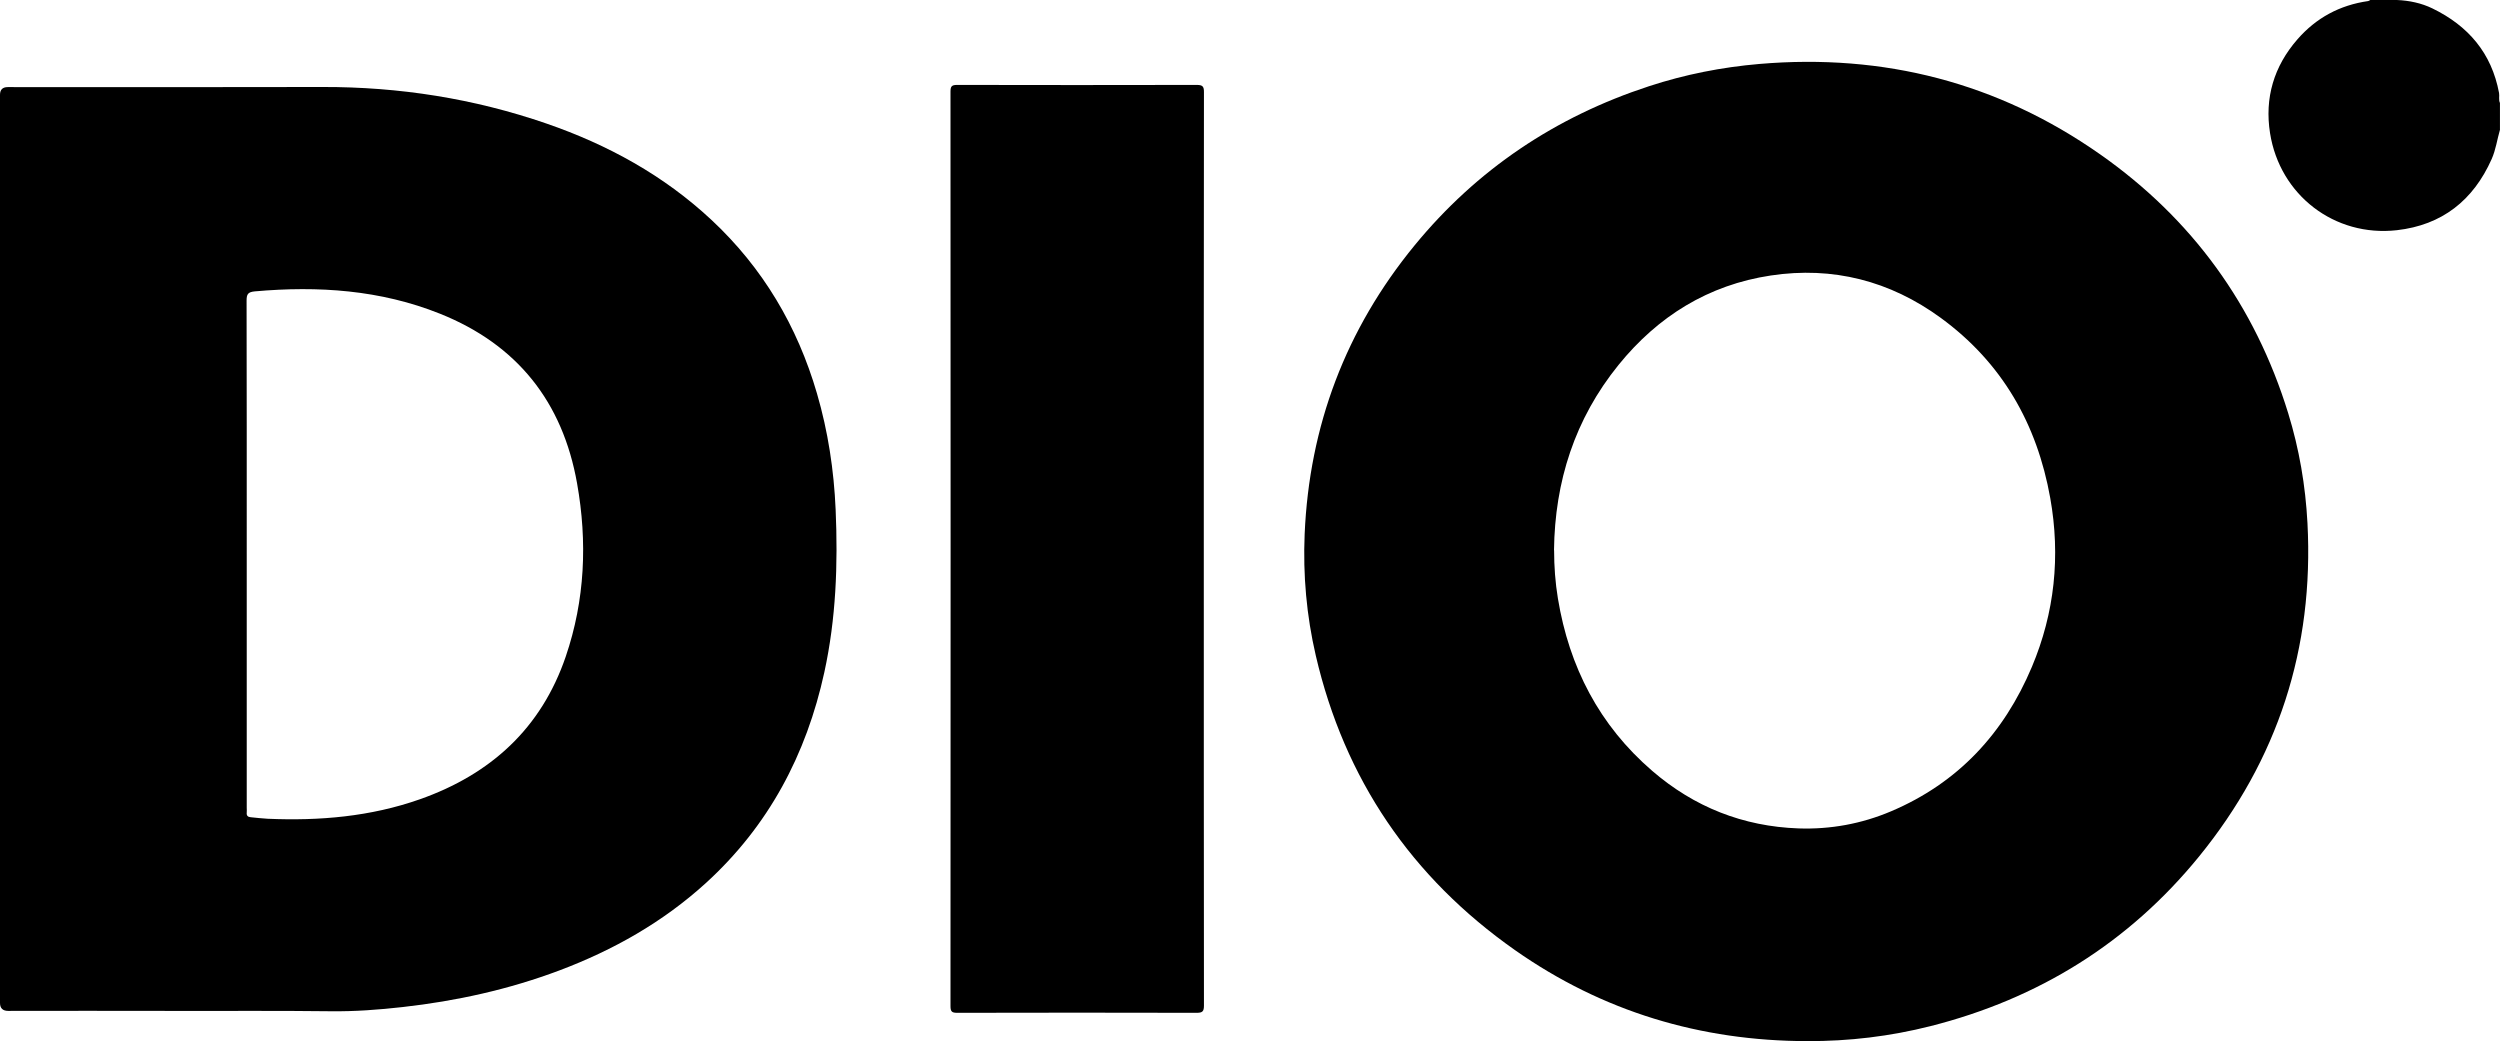
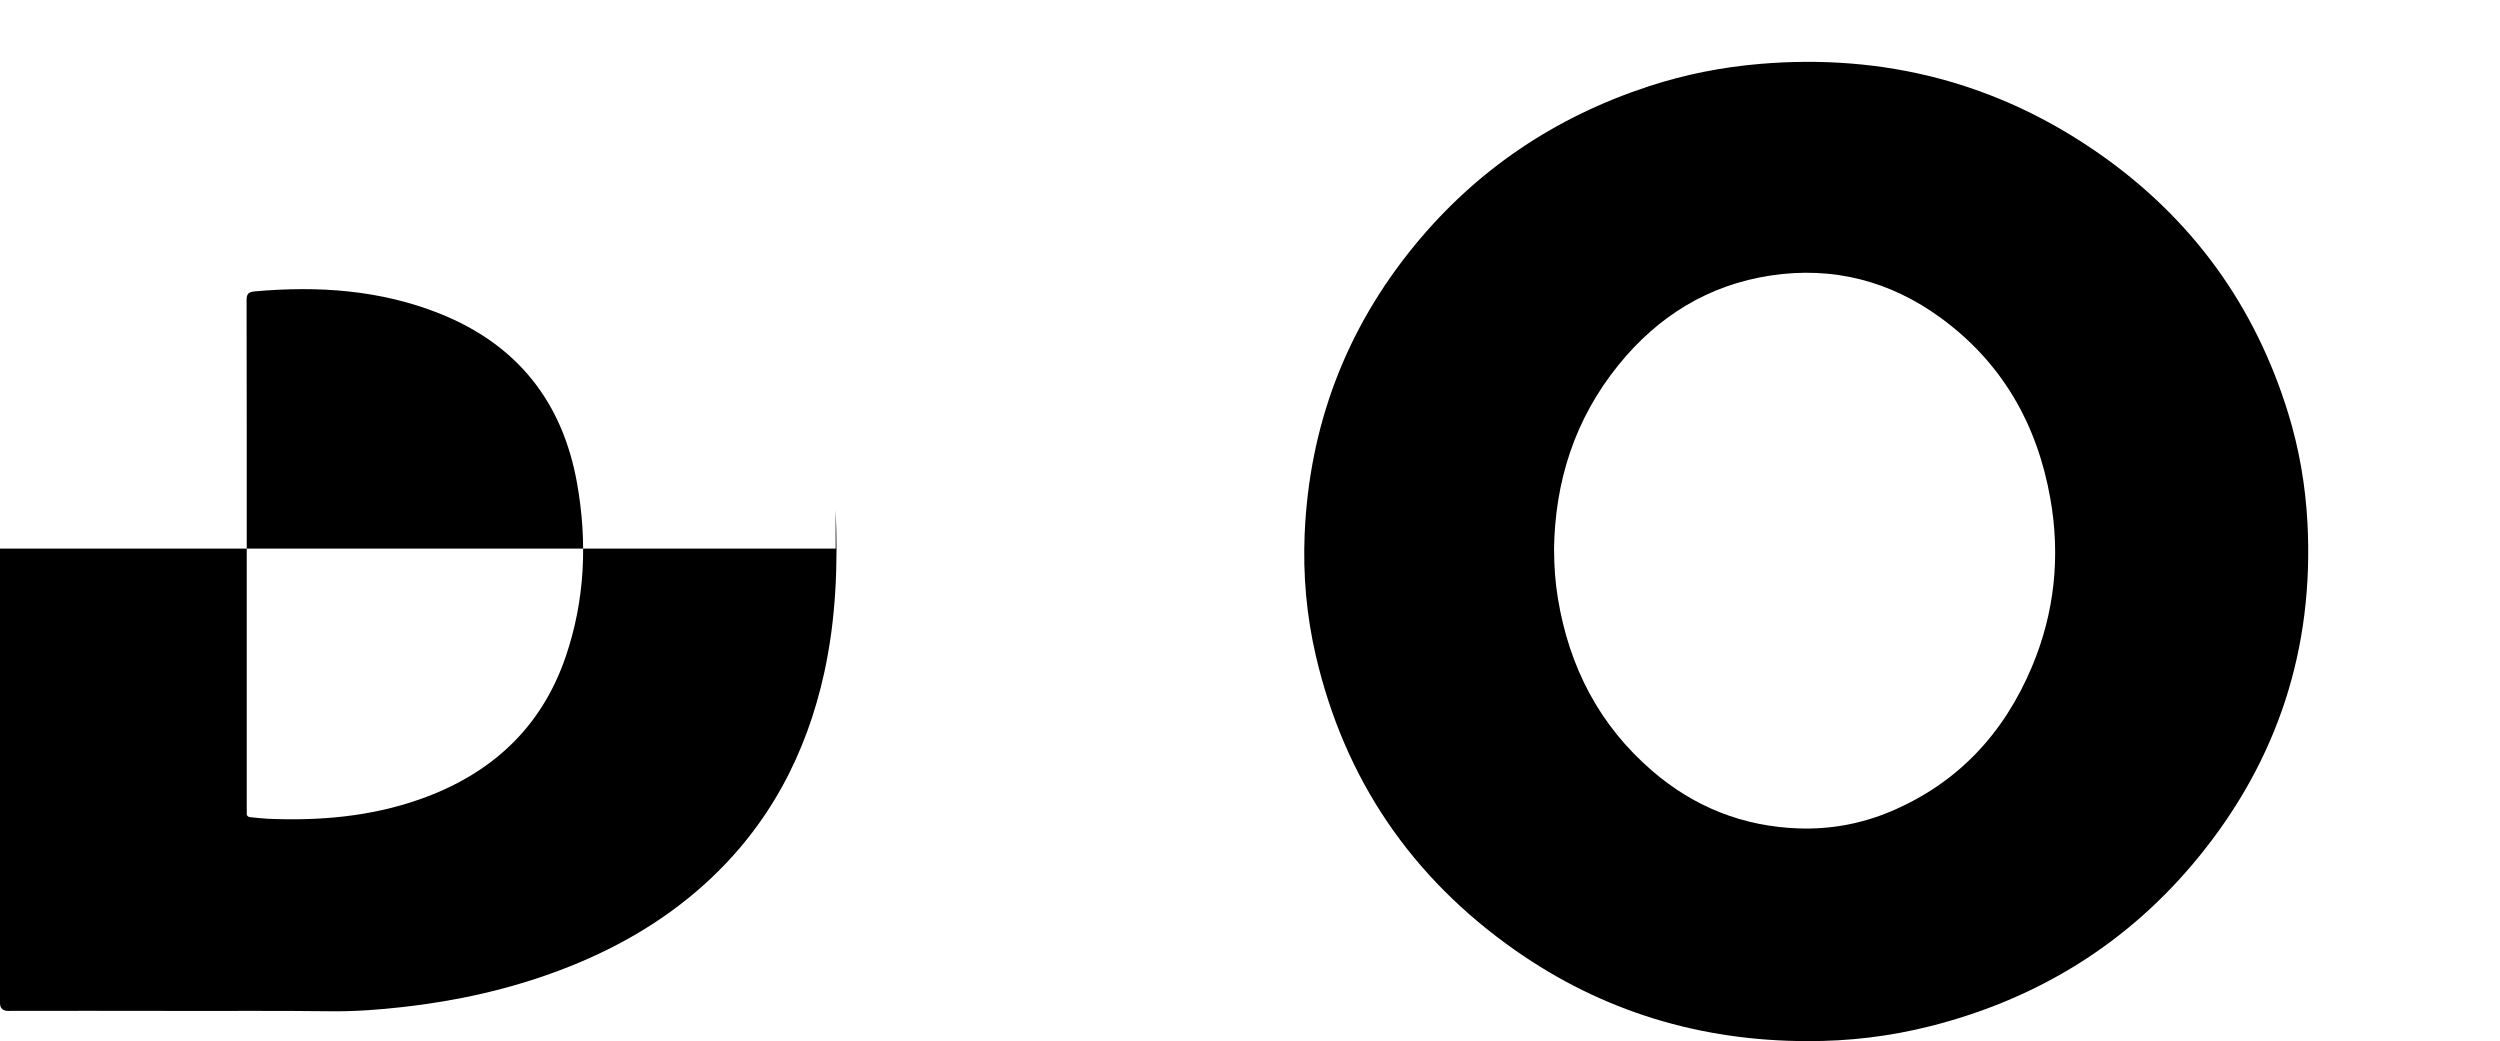
<svg xmlns="http://www.w3.org/2000/svg" id="Calque_2" viewBox="0 0 494.56 205.96">
  <defs />
  <g id="Calque_2-2">
    <g id="Calque_1-2">
      <g>
-         <path class="cls-1" d="M494.56,25.65c-.57,1.94-.82,3.95-1.65,5.82-3.64,8.18-9.83,13.06-18.76,14.07-12.29,1.38-23.14-6.91-25.08-19.2-1.1-6.95,.75-13.21,5.41-18.55,3.71-4.26,8.39-6.78,14-7.58,.14-.02,.27-.13,.41-.21h5.28c2.45,.11,4.82,.6,7.03,1.67,7.08,3.44,11.7,8.83,13.17,16.71,.12,.67-.12,1.35,.18,1.99v5.27h0Z" />
-         <path class="cls-3" d="M238.14,108.57c0,30.12,0,60.23,.03,90.35,0,1.16-.29,1.44-1.44,1.44-15.79-.04-31.58-.04-47.37,0-1.04,0-1.33-.23-1.33-1.31,.03-60.31,.03-120.63,0-180.94,0-1.08,.29-1.31,1.33-1.31,15.79,.03,31.58,.04,47.37,0,1.15,0,1.45,.27,1.44,1.43-.04,30.12-.03,60.23-.03,90.35h0Z" />
        <path class="cls-2" d="M456.47,103.46c-.39-7.4-1.63-14.64-3.81-21.71-6.56-21.3-19-38.45-37.22-51.23-20.21-14.17-42.77-19.96-67.37-17.87-7.47,.64-14.76,2.08-21.87,4.41-18.48,6.05-34.05,16.46-46.39,31.52-13.59,16.59-20.8,35.67-21.72,57.09-.34,8.09,.37,16.12,2.2,24,5.68,24.46,18.92,43.9,39.43,58.3,17.3,12.14,36.68,17.96,57.8,17.99h-.02c8.27,.03,16.4-.94,24.41-2.97,21.35-5.41,39.21-16.48,53.11-33.55,15.61-19.17,22.76-41.23,21.45-65.98Zm-54.52,28.48c-5.53,13.12-14.58,22.93-27.84,28.55-5.84,2.48-12,3.61-18.33,3.39-10.96-.39-20.64-4.23-28.93-11.38-10.47-9.02-16.43-20.56-18.66-34.11-.52-3.15-.75-6.33-.75-9.53h-.02c.16-13.63,4.12-25.98,12.75-36.65,7.81-9.65,17.79-15.85,30.14-17.71,12.28-1.85,23.58,1.06,33.6,8.37,12.14,8.86,19.07,21,21.68,35.67,2.04,11.47,.88,22.66-3.64,33.4Z" />
-         <path class="cls-3" d="M165.31,100.82c-.34-7.8-1.5-15.47-3.69-22.97-3.88-13.31-10.7-24.85-20.88-34.35-9.44-8.81-20.5-14.87-32.64-19.06-14.35-4.95-29.13-7.27-44.32-7.23-20.75,.06-41.49,.02-62.24,.02-1.03,0-1.54,.51-1.54,1.54V108.52H0v89.88c0,1.05,.54,1.58,1.63,1.58,10.47,0,20.95-.04,31.42,0,10.79,.04,21.58-.07,32.37,.07,4.75,.06,9.49-.3,14.22-.83,10.63-1.19,21.01-3.48,31.03-7.25,10.67-4.02,20.46-9.55,28.93-17.25,12.44-11.32,19.92-25.44,23.48-41.76,2.31-10.6,2.7-21.34,2.23-32.14Zm-53.39,29.06c-4.85,14.22-14.87,23.31-28.87,28.24-9.75,3.43-19.85,4.29-30.1,3.85-1.11-.05-2.22-.2-3.34-.3-.58-.05-.87-.31-.8-.92,.04-.32,0-.64,0-.96v-50.08h0c0-16.75,.01-33.47-.03-50.21,0-1.28,.24-1.73,1.64-1.86,12.53-1.11,24.83-.3,36.62,4.42,15.27,6.11,24.26,17.43,27.12,33.56,2.06,11.58,1.57,23.08-2.24,34.26Z" />
+         <path class="cls-3" d="M165.31,100.82V108.52H0v89.88c0,1.05,.54,1.58,1.63,1.58,10.47,0,20.95-.04,31.42,0,10.79,.04,21.58-.07,32.37,.07,4.75,.06,9.49-.3,14.22-.83,10.63-1.19,21.01-3.48,31.03-7.25,10.67-4.02,20.46-9.55,28.93-17.25,12.44-11.32,19.92-25.44,23.48-41.76,2.31-10.6,2.7-21.34,2.23-32.14Zm-53.39,29.06c-4.85,14.22-14.87,23.31-28.87,28.24-9.75,3.43-19.85,4.29-30.1,3.85-1.11-.05-2.22-.2-3.34-.3-.58-.05-.87-.31-.8-.92,.04-.32,0-.64,0-.96v-50.08h0c0-16.75,.01-33.47-.03-50.21,0-1.28,.24-1.73,1.64-1.86,12.53-1.11,24.83-.3,36.62,4.42,15.27,6.11,24.26,17.43,27.12,33.56,2.06,11.58,1.57,23.08-2.24,34.26Z" />
      </g>
    </g>
  </g>
</svg>